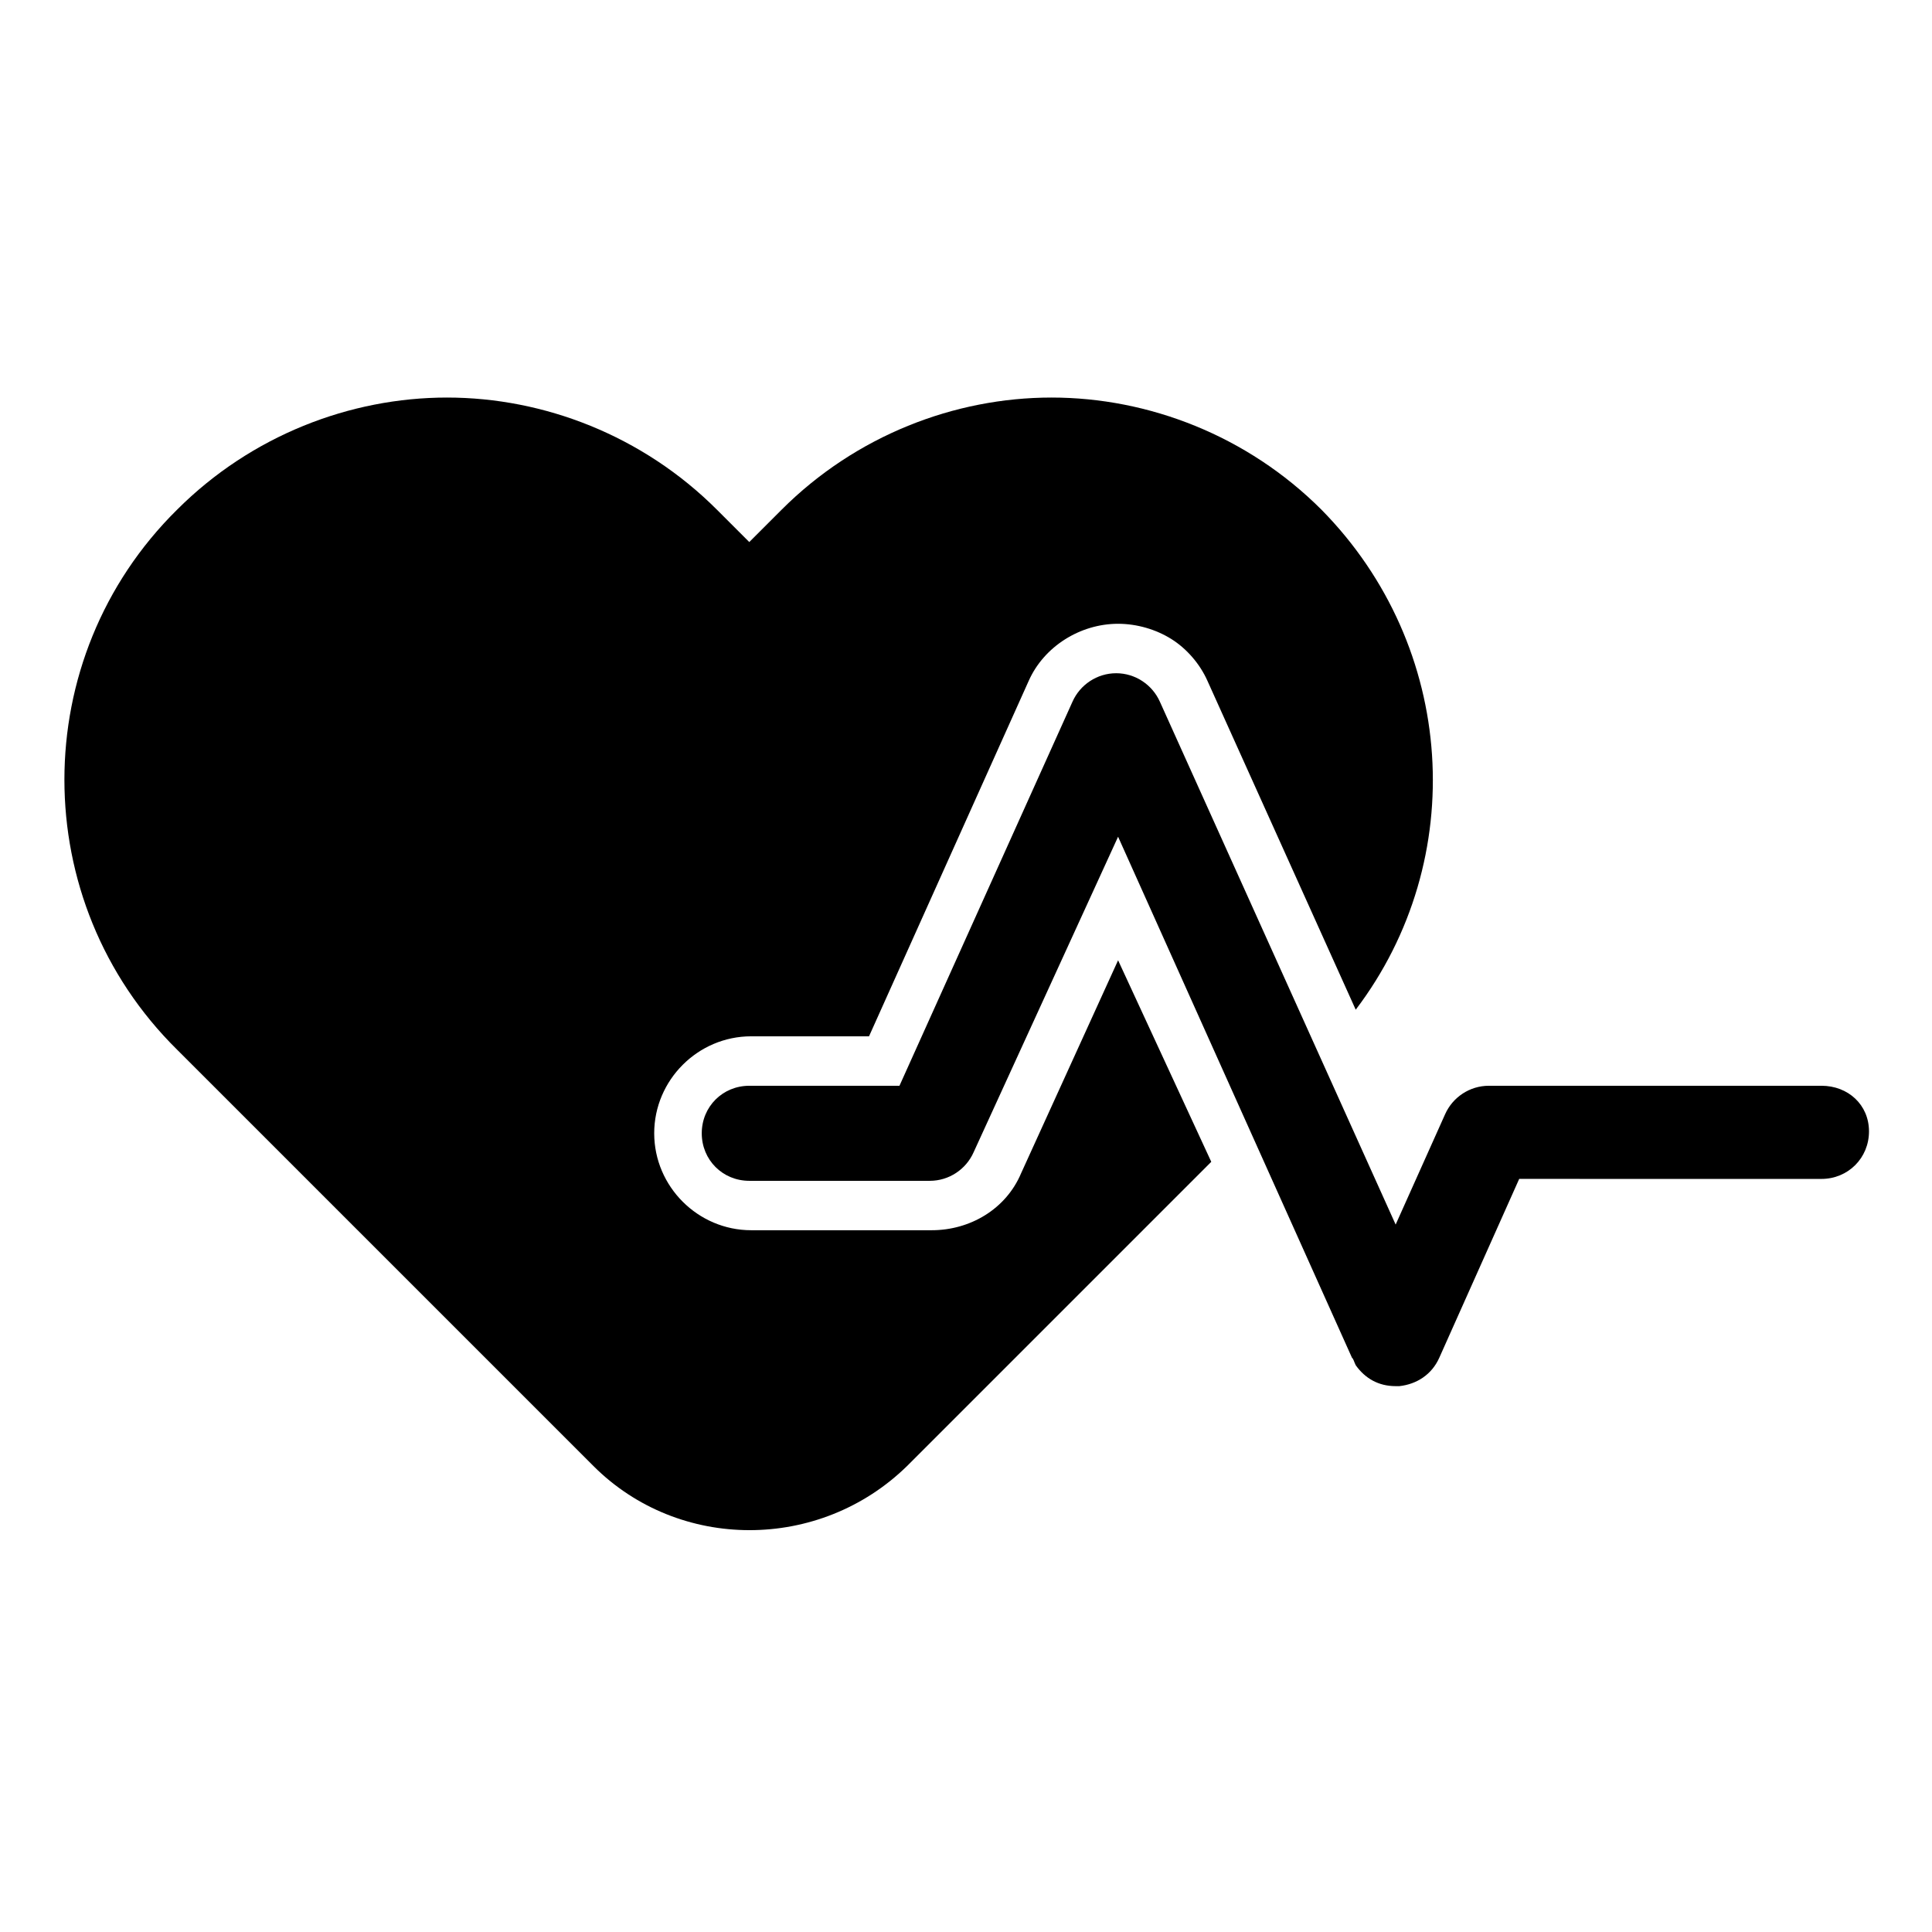
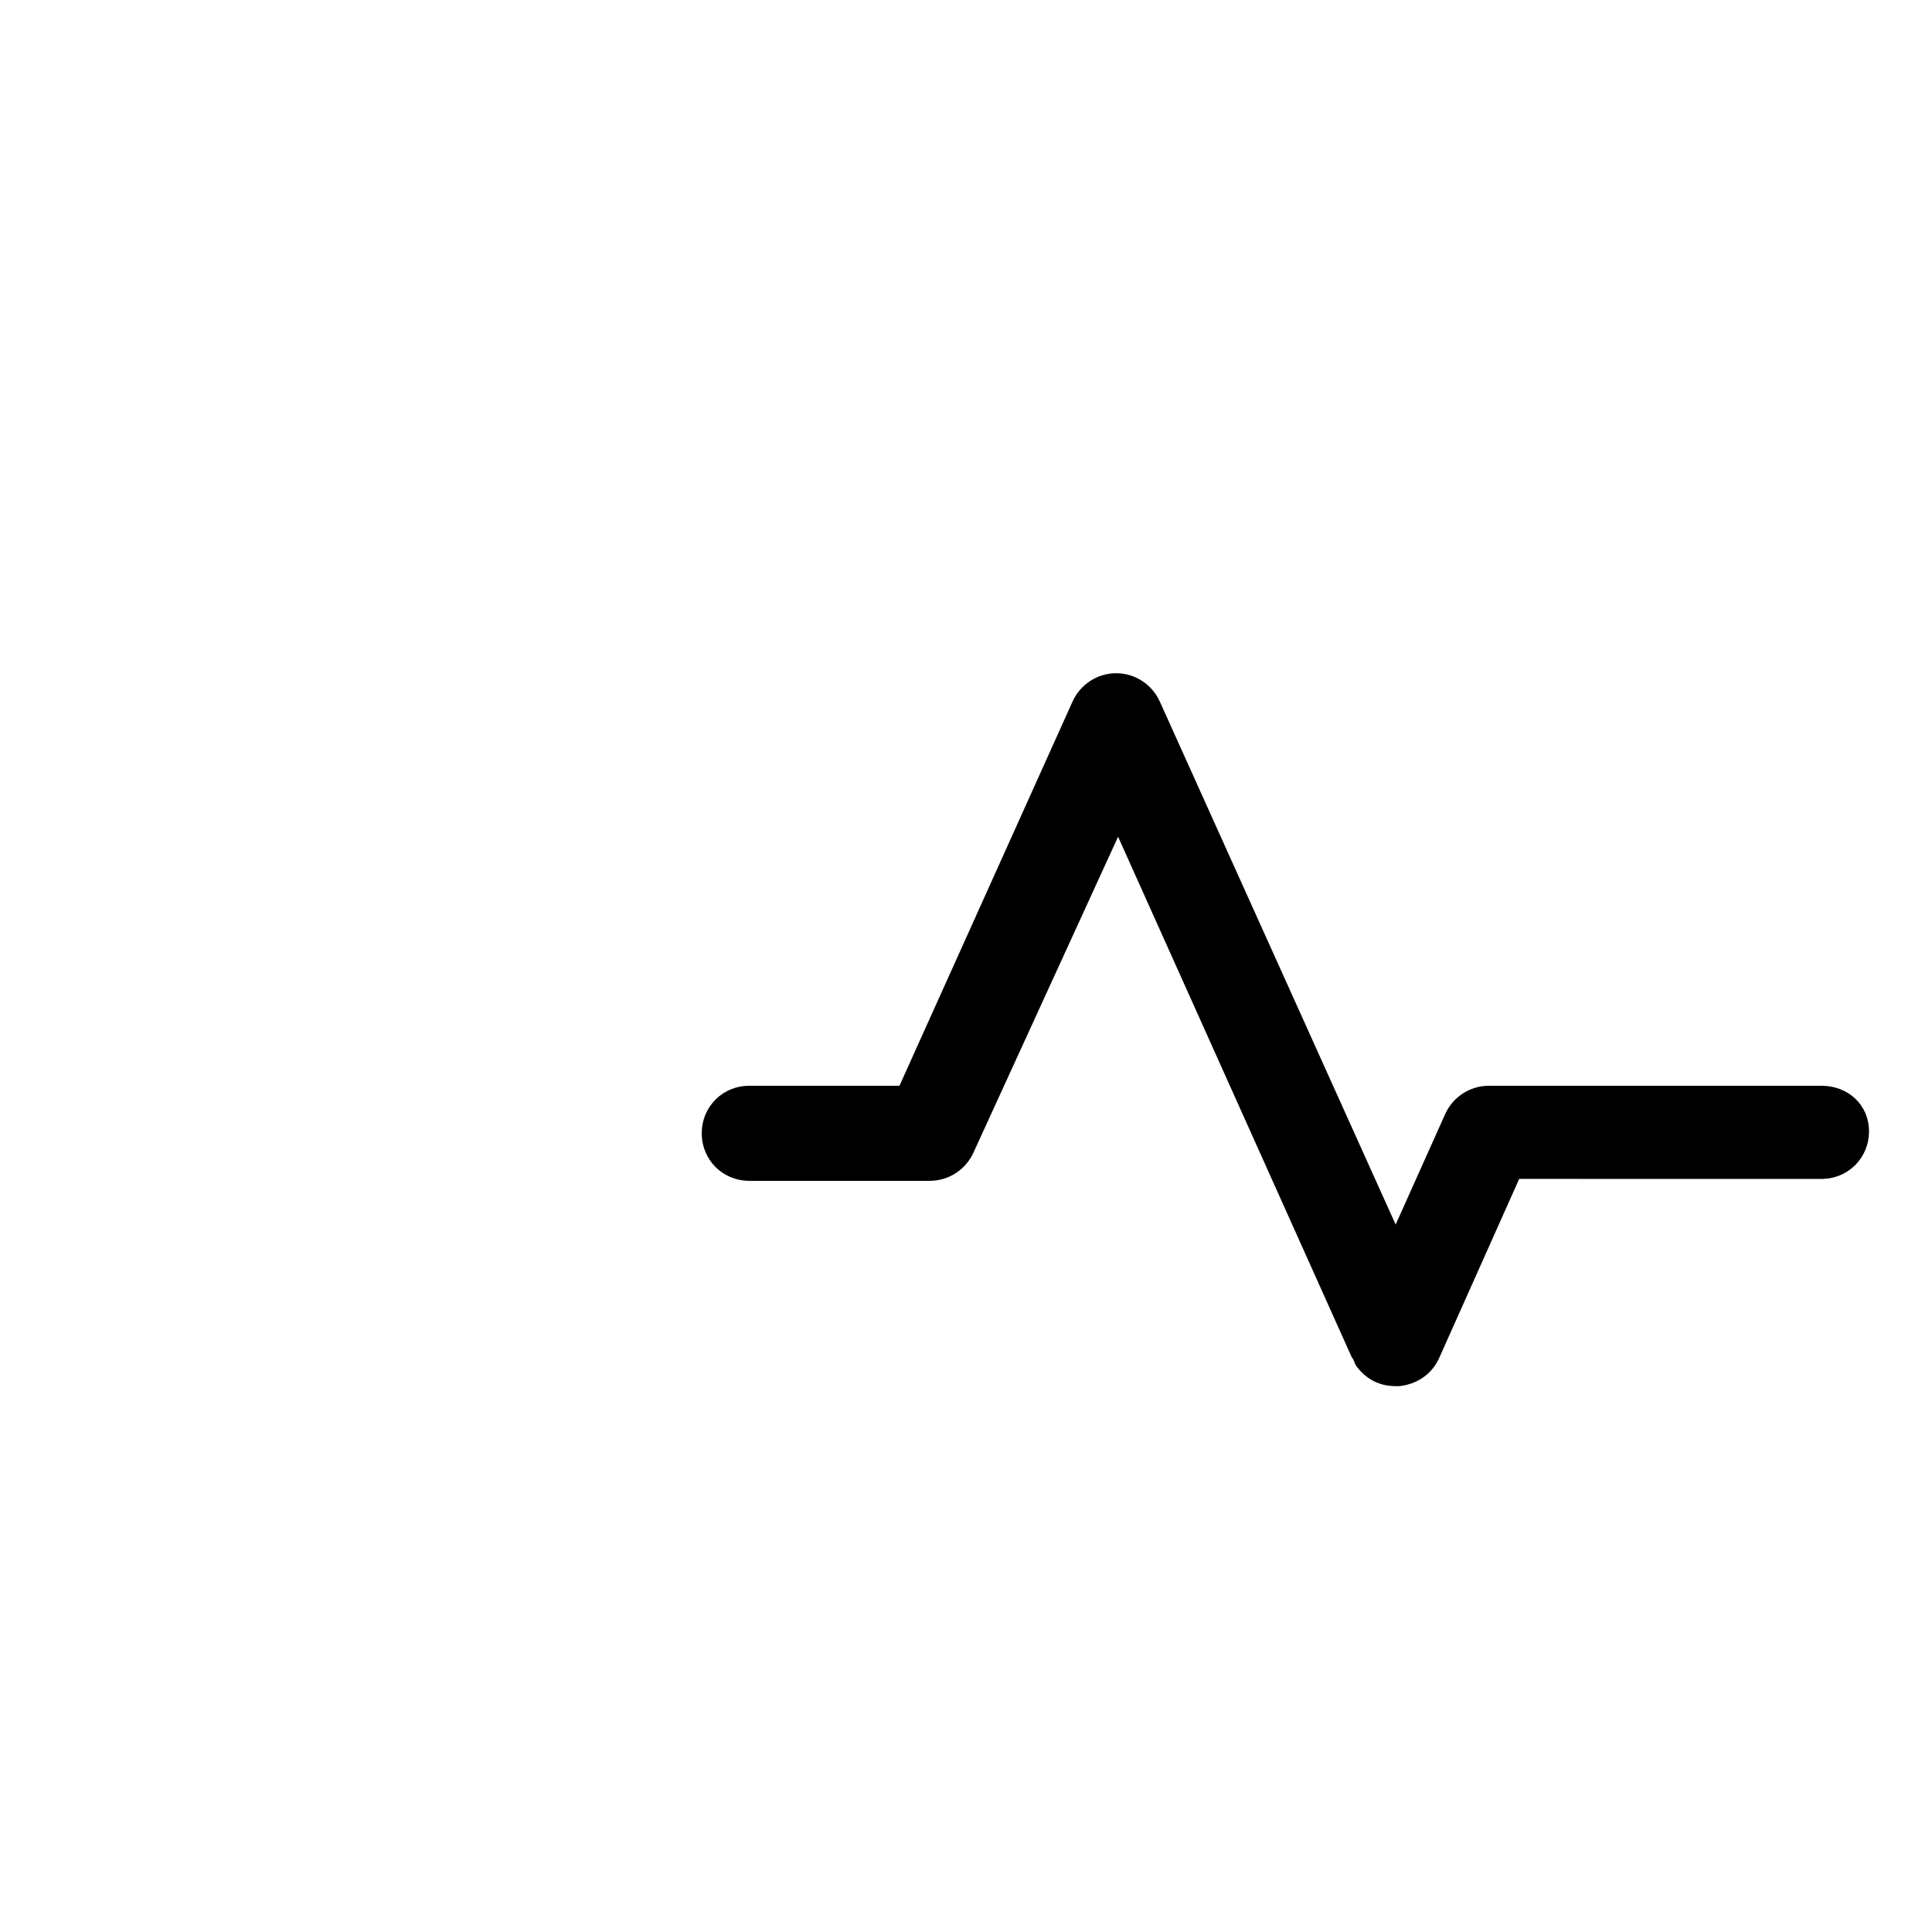
<svg xmlns="http://www.w3.org/2000/svg" fill="#000000" width="800px" height="800px" version="1.1" viewBox="144 144 512 512">
  <g>
-     <path d="m414.61 454.91c-4.031 9.574-13.602 15.113-23.68 15.113h-47.863c-14.105 0-25.695-11.586-25.695-25.695 0-14.105 11.586-25.695 25.695-25.695h31.234l42.324-94.211c4.031-9.07 13.602-15.113 23.68-15.113 5.039 0 10.078 1.512 14.105 4.031 4.031 2.519 7.559 6.551 9.574 11.082l39.297 87.16c30.23-39.801 26.703-96.227-9.07-132.5-19.648-19.648-45.848-29.727-71.539-29.727-25.695 0-51.891 10.078-71.539 29.727l-8.566 8.566-8.566-8.566c-19.648-19.648-45.848-29.727-71.539-29.727-25.695 0-51.891 10.078-71.539 29.727-39.801 39.297-39.801 103.79 0 143.08l110.34 110.34c22.672 22.672 59.953 22.672 83.129 0l80.609-80.609-24.691-53.406z" />
    <path d="m626.71 431.74h-88.164c-5.039 0-9.574 3.023-11.586 7.559l-13.098 29.223-62.477-138.55c-2.016-4.535-6.551-7.559-11.586-7.559-5.039 0-9.574 3.023-11.586 7.559l-45.848 101.77h-39.801c-7.055 0-12.594 5.543-12.594 12.594 0 7.055 5.543 12.594 12.594 12.594h47.863c5.039 0 9.574-3.023 11.586-7.559l38.289-83.629 61.969 138.04c0.504 0.504 0.504 1.008 1.008 2.016 2.519 3.527 6.047 5.543 10.578 5.543h1.008c4.535-0.504 8.566-3.023 10.578-7.559l21.16-47.359 80.105 0.004c7.055 0 12.594-5.543 12.594-12.594 0.004-7.055-5.539-12.094-12.594-12.094z" />
  </g>
</svg>